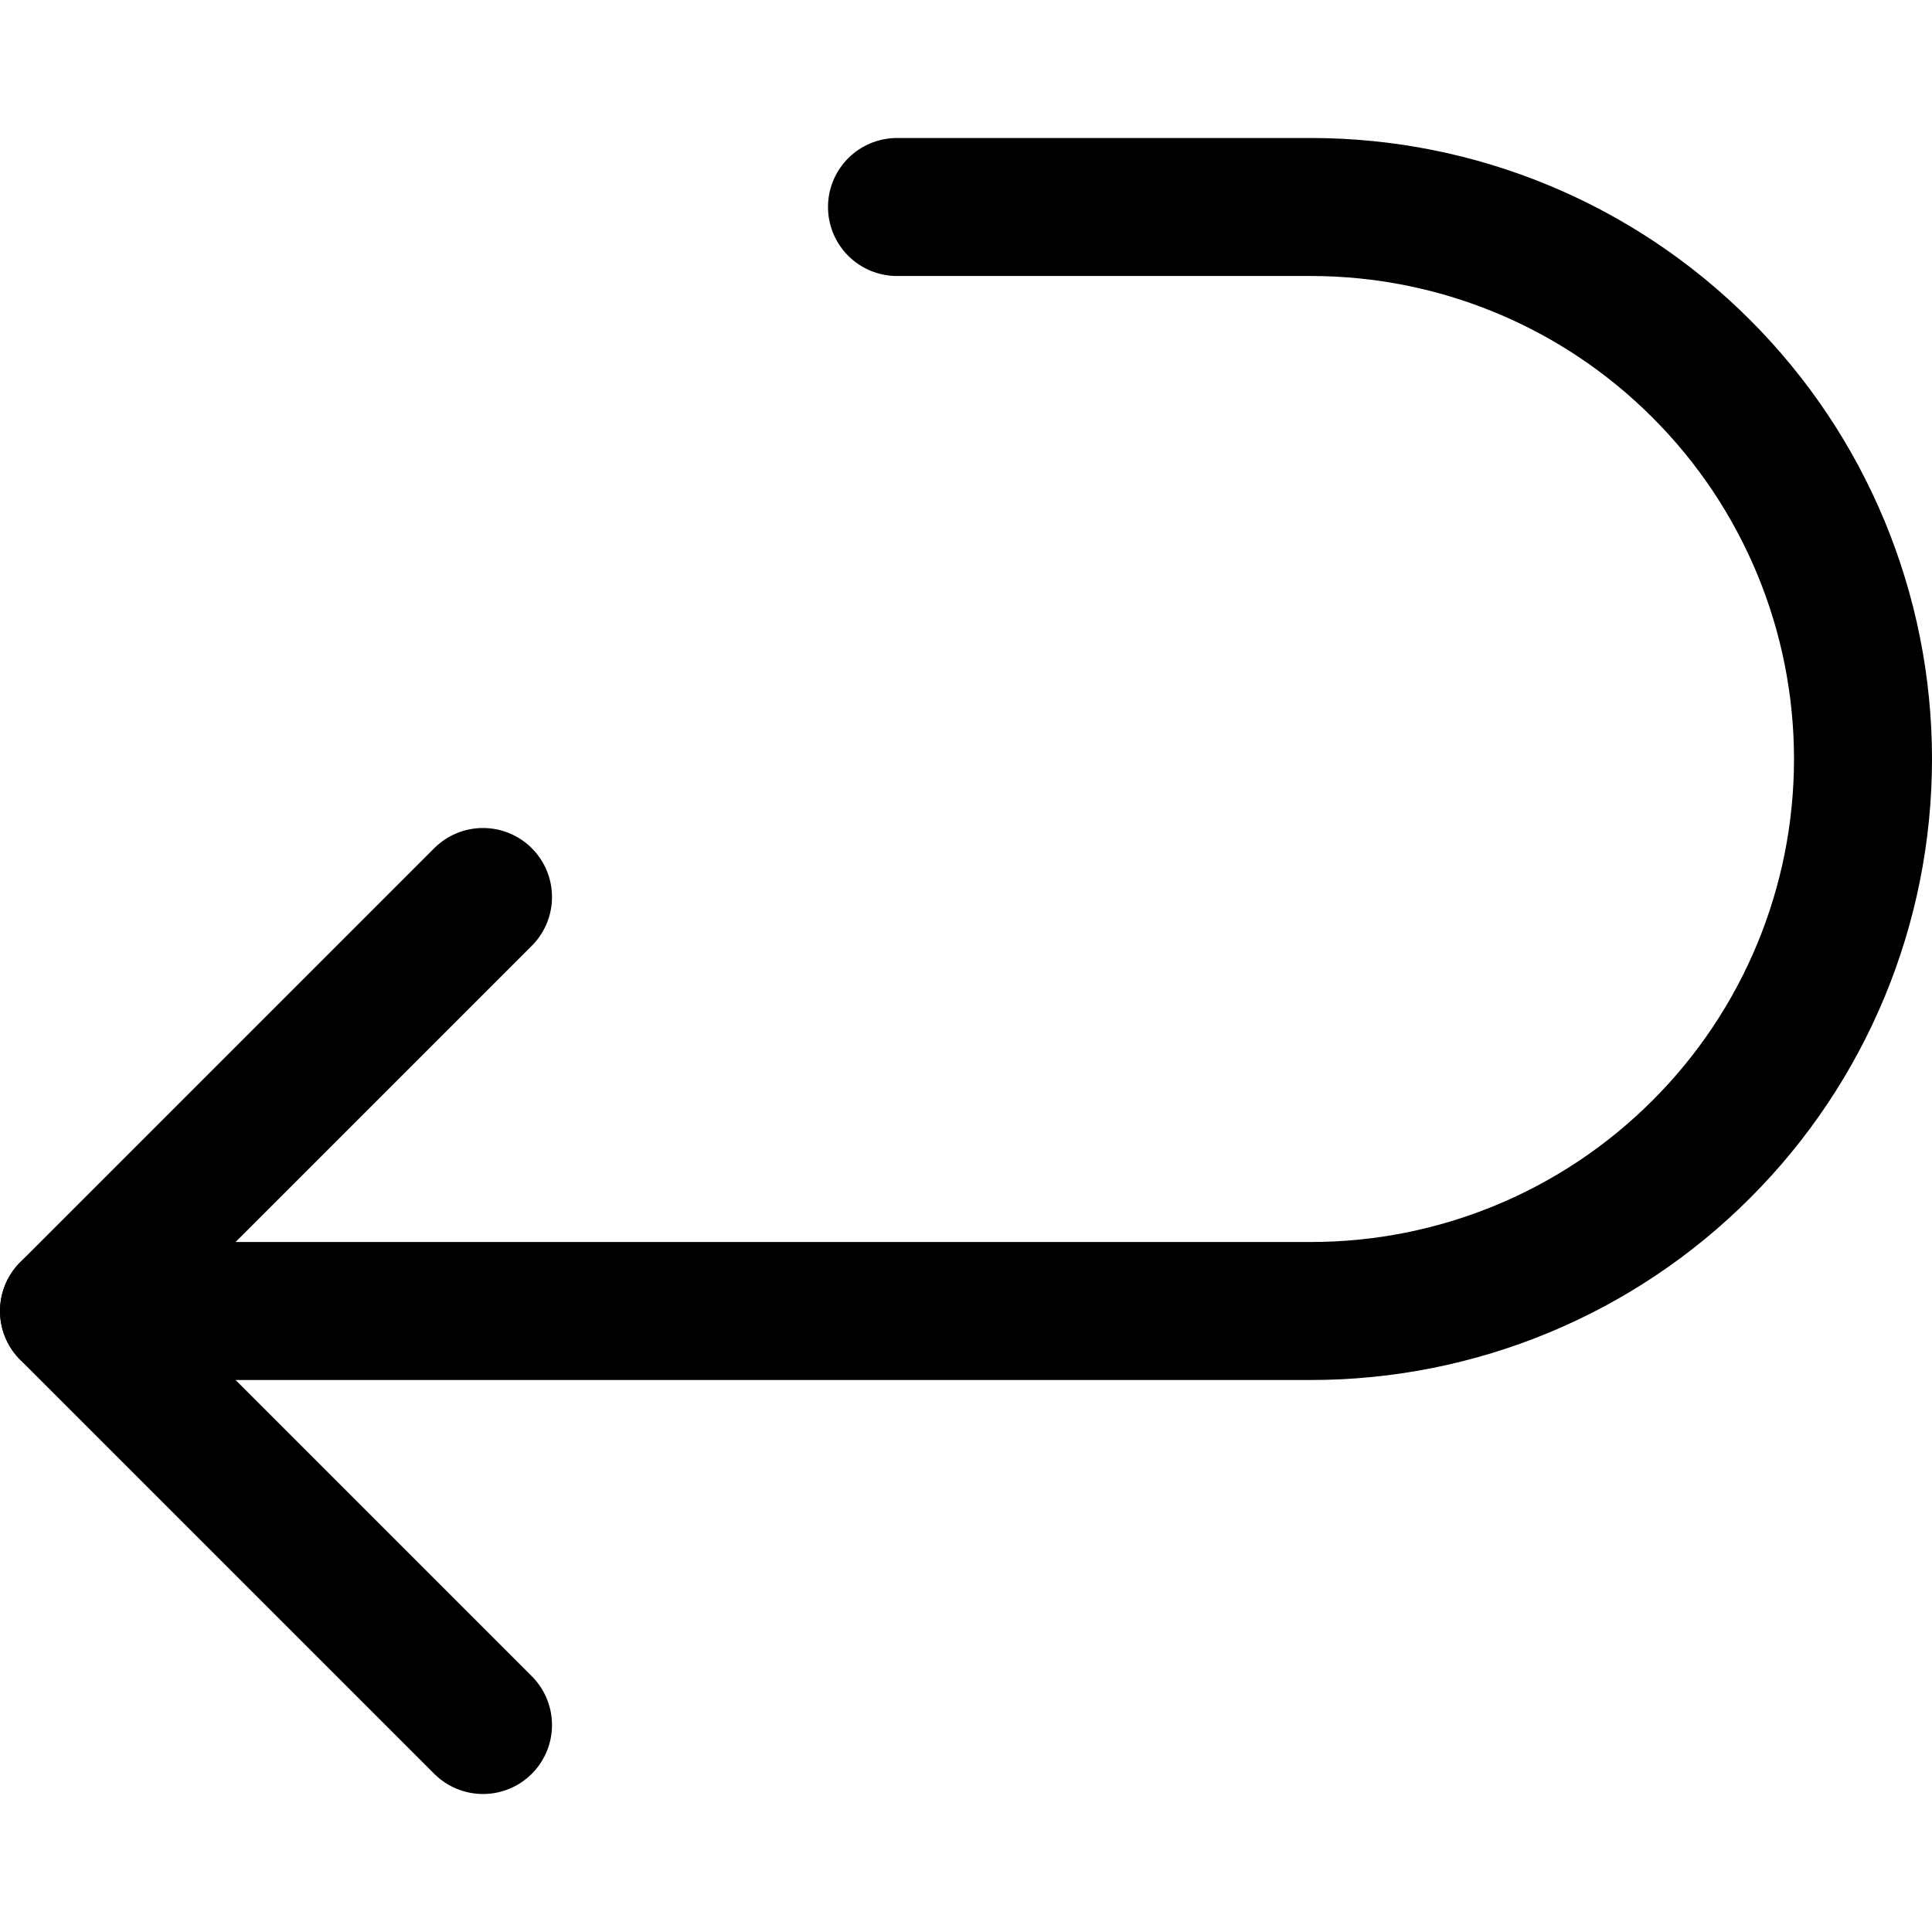
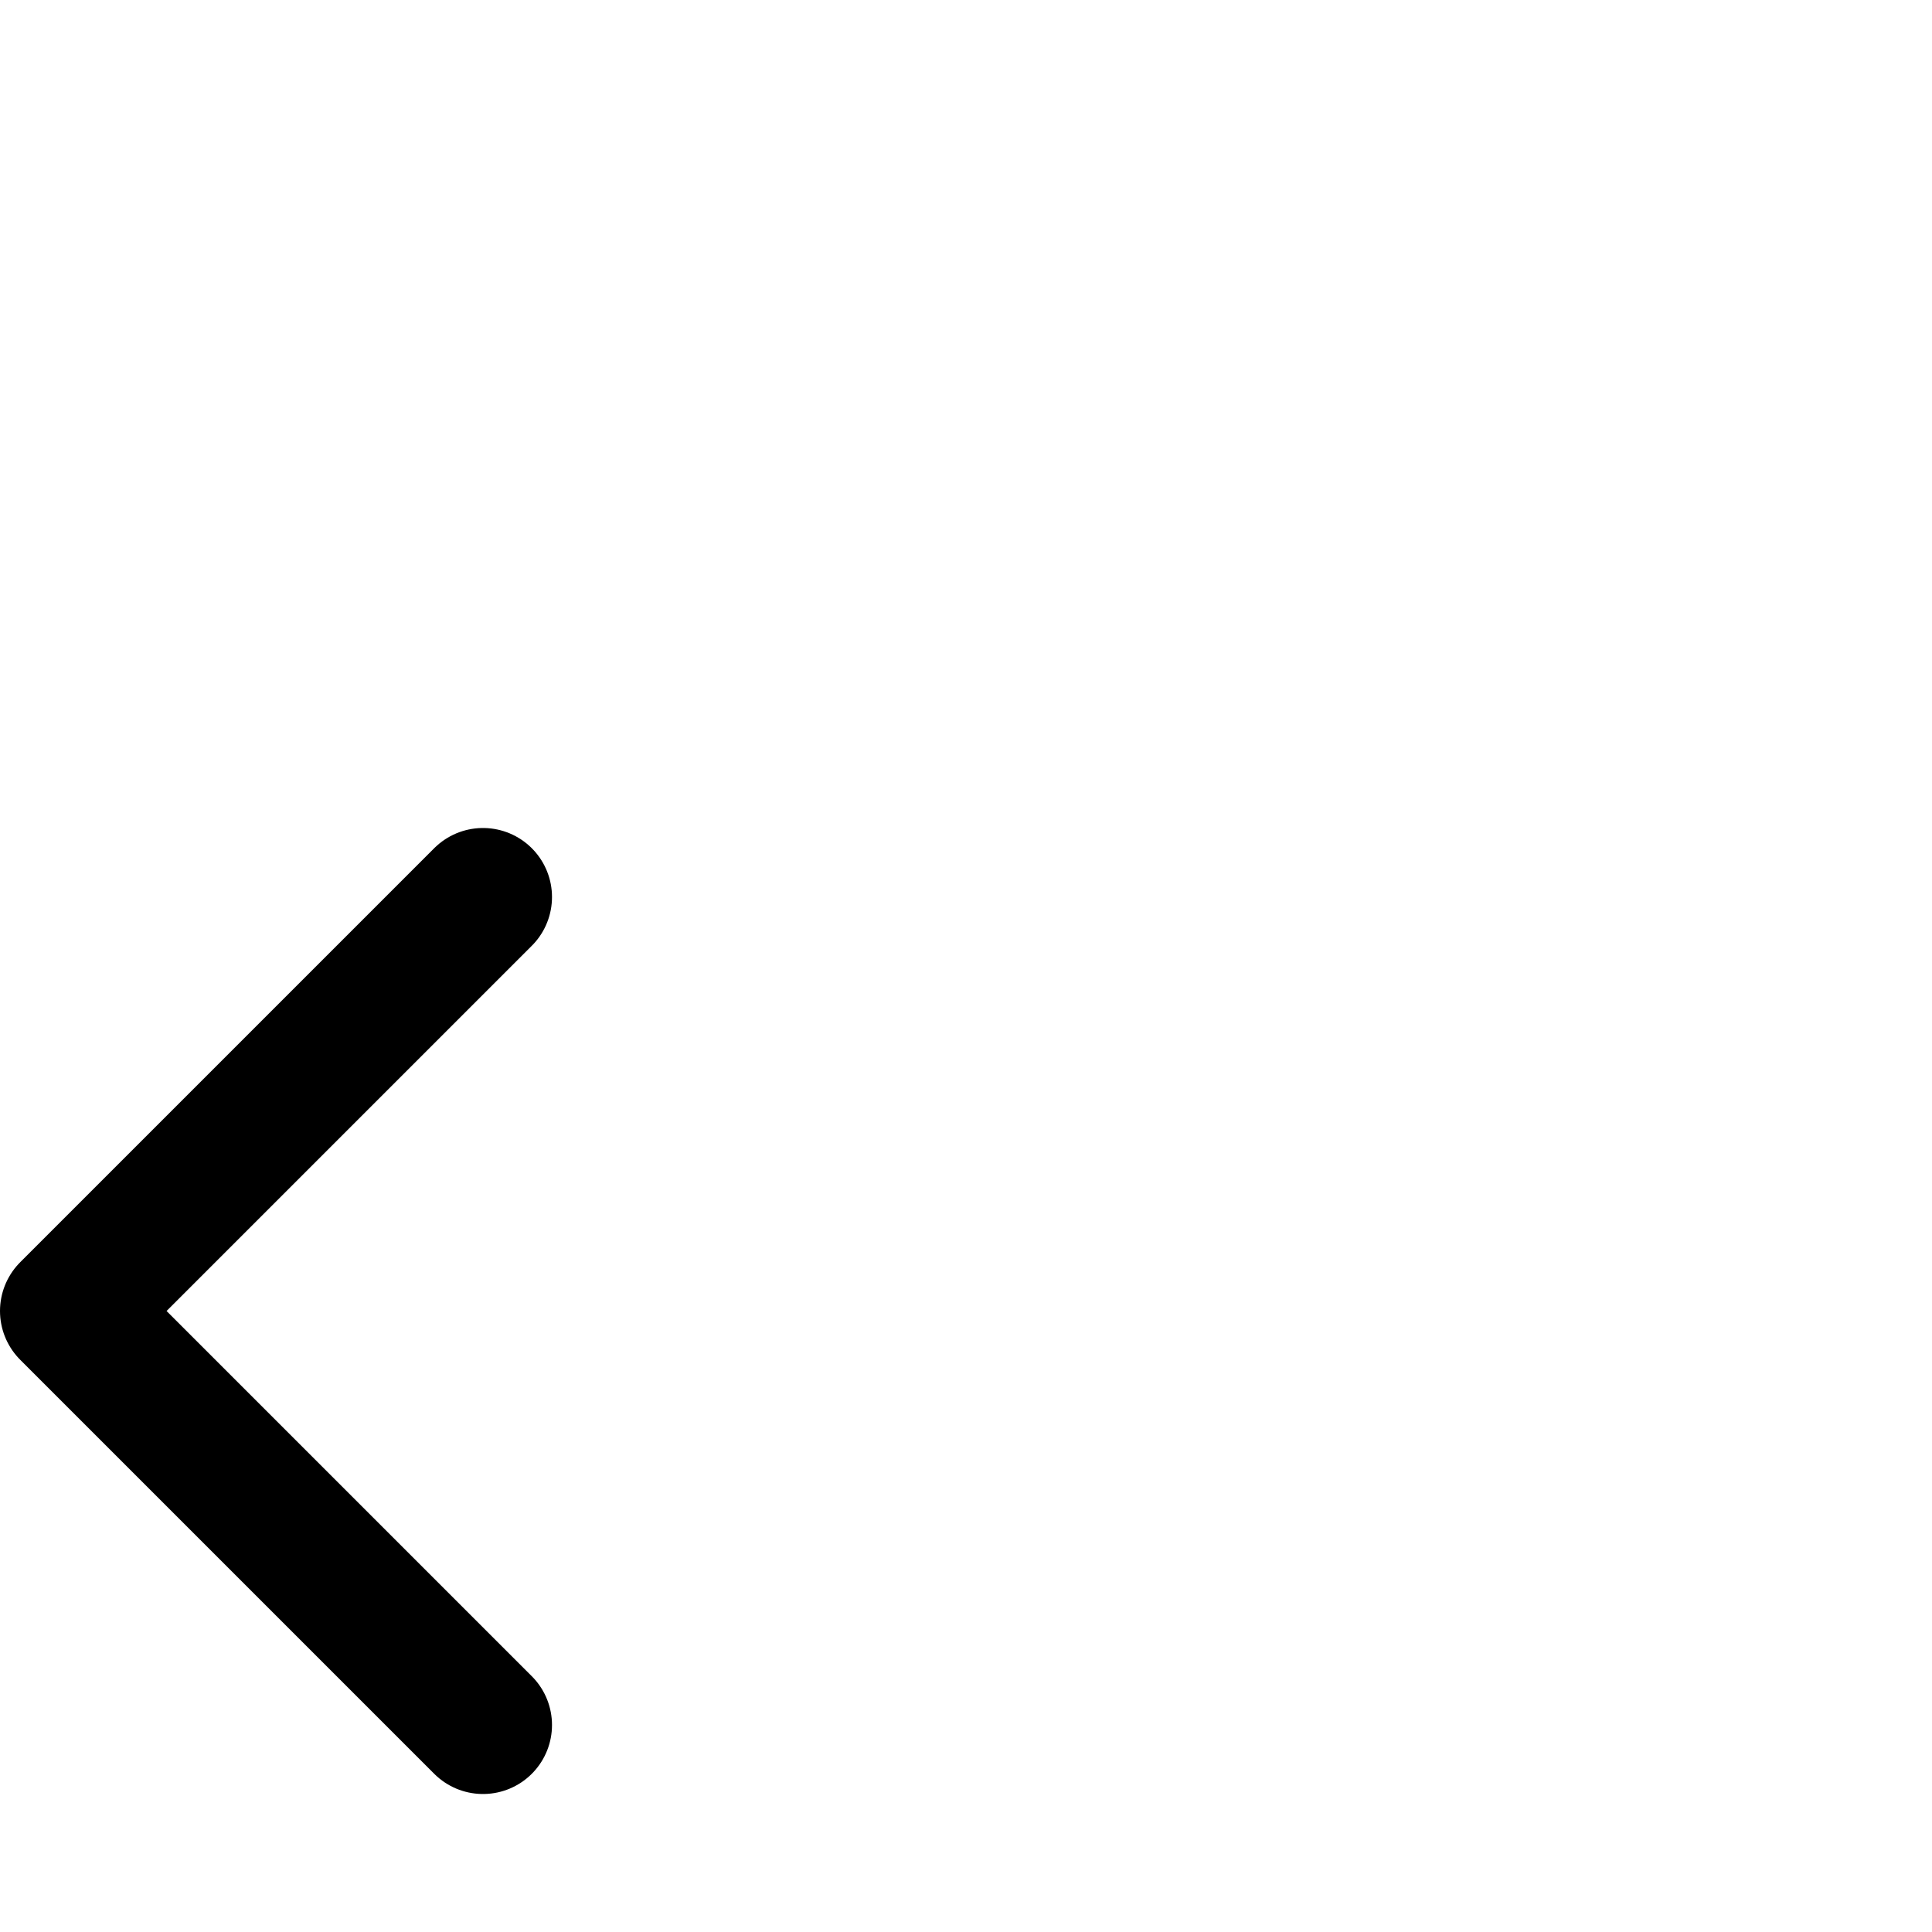
<svg xmlns="http://www.w3.org/2000/svg" fill="none" viewBox="0 0 14 14" height="14" width="14">
-   <path stroke-linejoin="round" stroke-linecap="round" stroke="black" d="M0.5 9.5H9.5C10.561 9.5 11.578 9.079 12.328 8.328C13.079 7.578 13.5 6.561 13.5 5.5C13.5 4.439 13.079 3.422 12.328 2.672C11.578 1.921 10.561 1.5 9.5 1.5H6.5" />
  <path stroke-linejoin="round" stroke-linecap="round" stroke="black" d="M3.5 6.5L0.5 9.5L3.5 12.5" />
</svg>